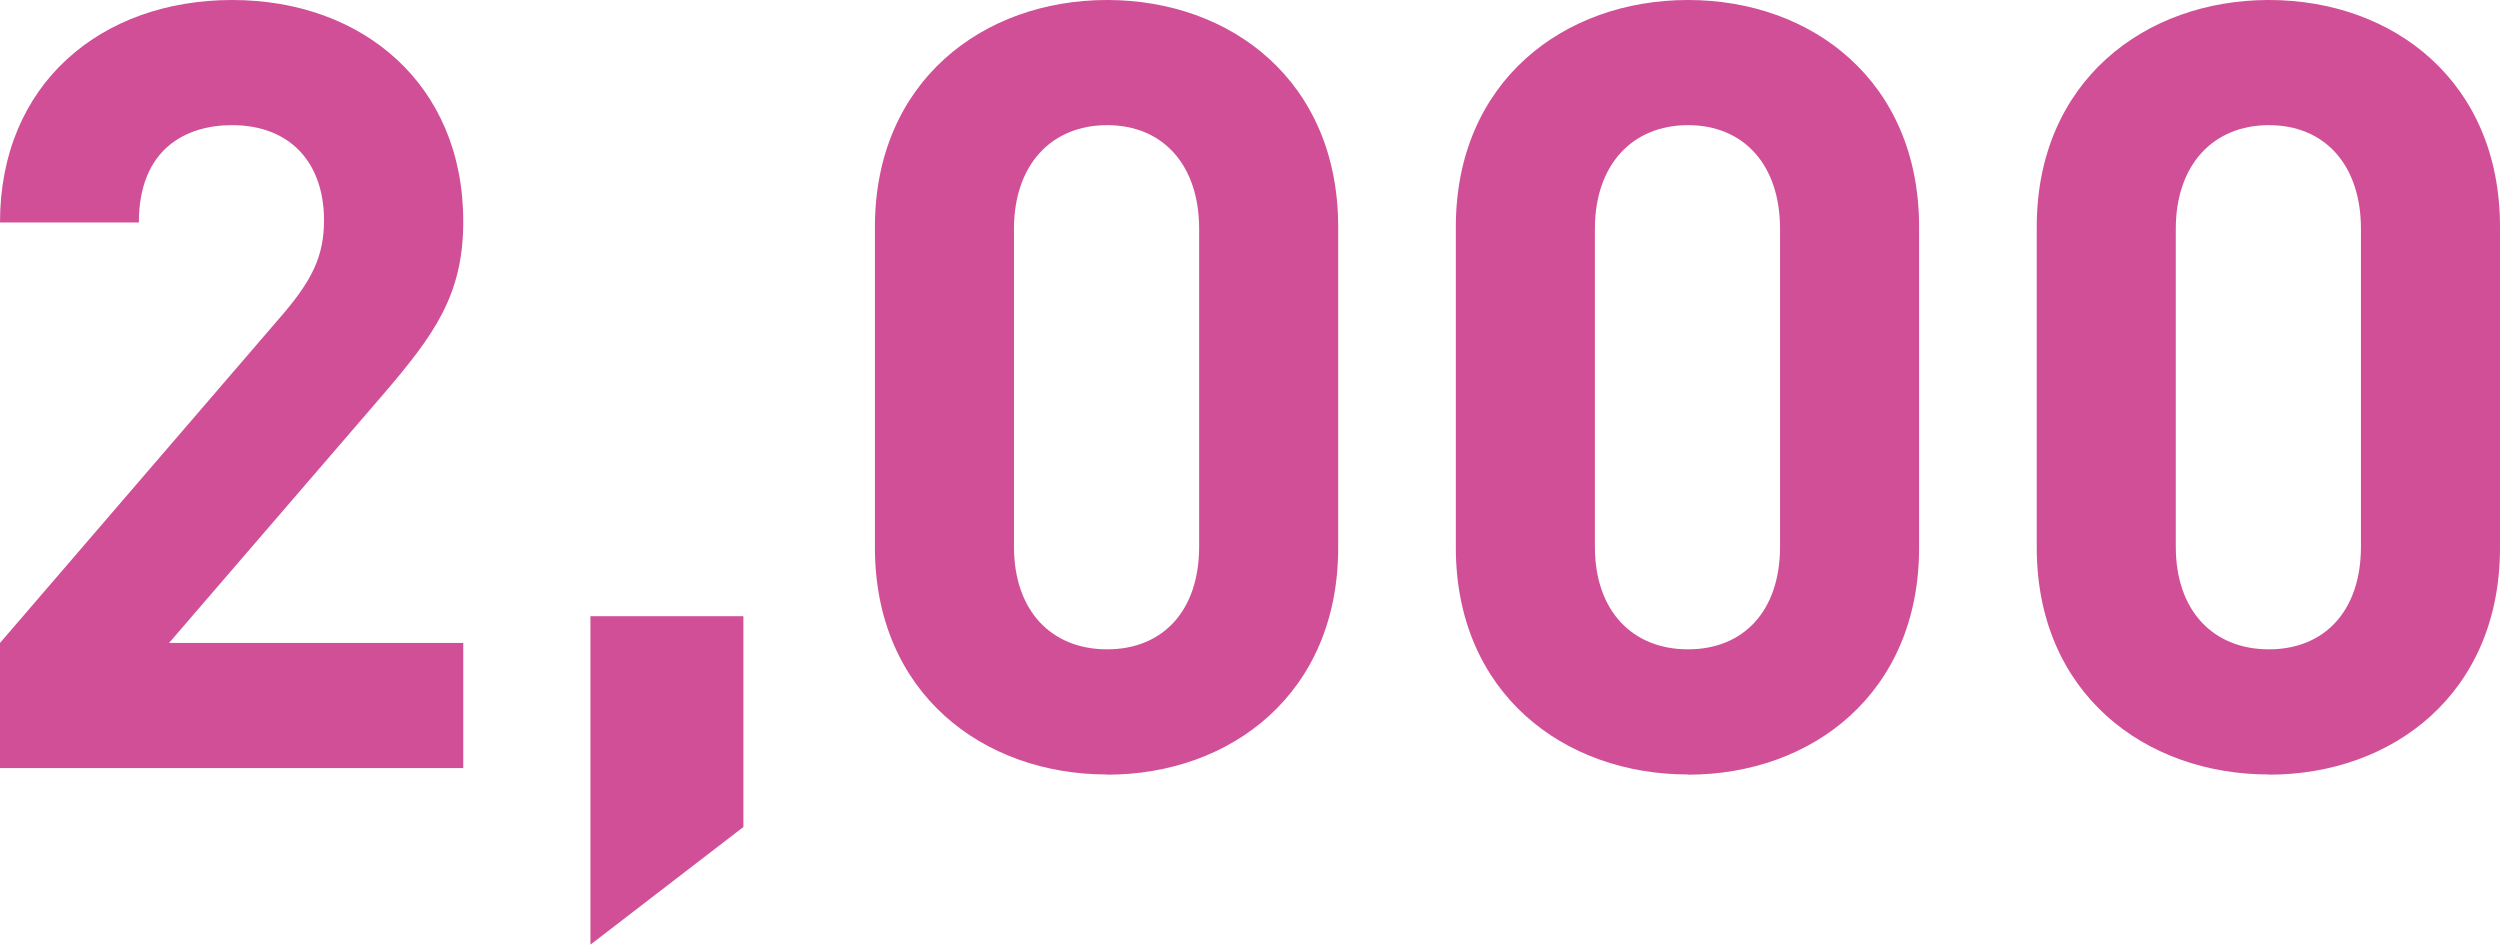
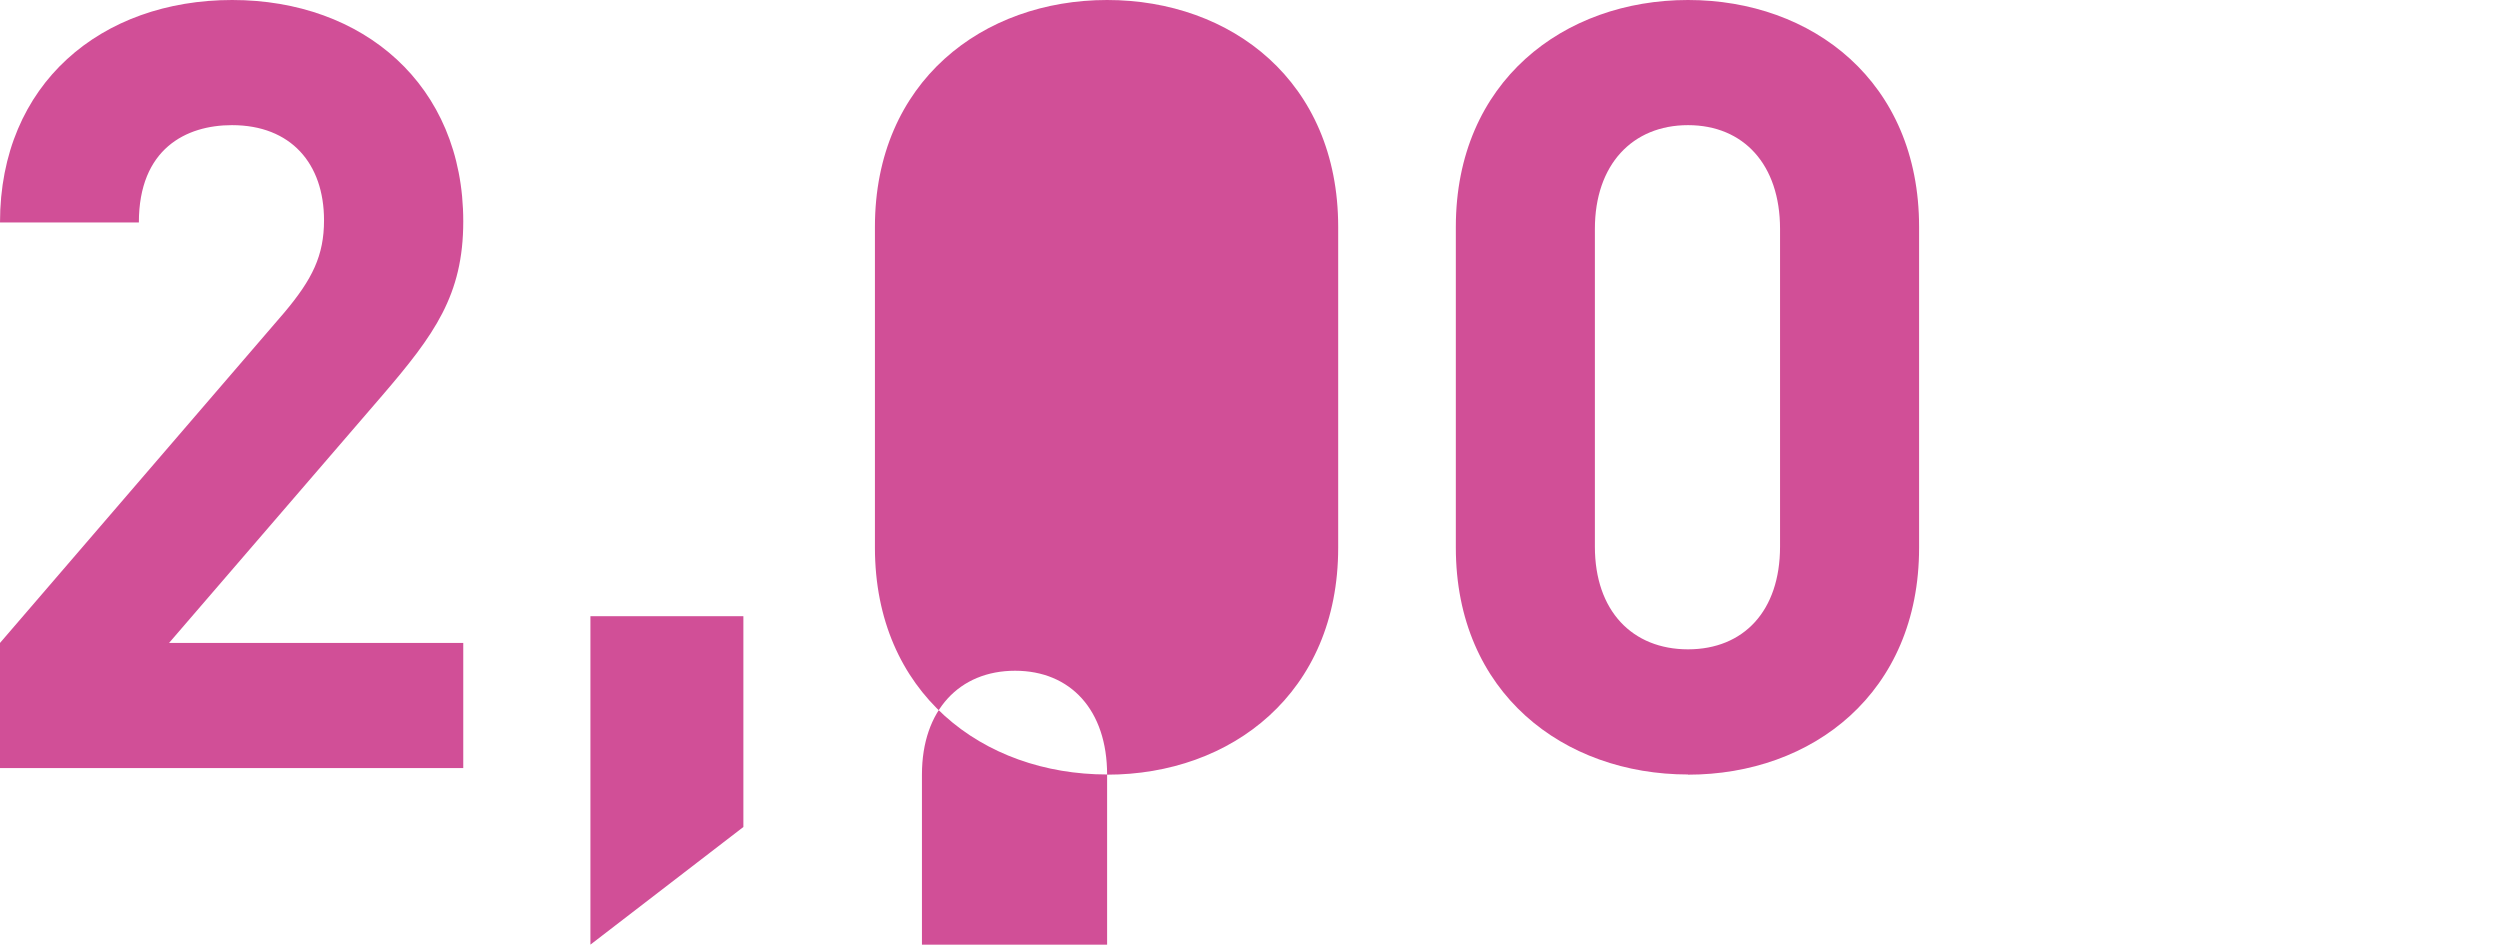
<svg xmlns="http://www.w3.org/2000/svg" id="_レイヤー_2" viewBox="0 0 136.64 51.63">
  <defs>
    <style>.cls-1{fill:#d14f97;stroke-width:0px;}</style>
  </defs>
  <g id="_レイヤー_1-2">
    <path class="cls-1" d="m0,41.98v-6.84l15.55-18.07c1.52-1.81,2.16-3.1,2.16-5.03,0-3.1-1.81-5.2-5.03-5.2-2.51,0-5.09,1.29-5.09,5.32H0C0,4.56,5.55,0,12.69,0s12.63,4.62,12.63,12.1c0,4.03-1.58,6.2-4.44,9.53l-11.64,13.51h16.08v6.84H0Z" />
    <path class="cls-1" d="m32.27,51.63v-17.95h8.36v11.52l-8.36,6.43Z" />
-     <path class="cls-1" d="m60.51,42.33c-6.78,0-12.69-4.44-12.69-12.4V12.4c0-7.95,5.91-12.4,12.69-12.4s12.63,4.44,12.63,12.4v17.54c0,7.95-5.85,12.4-12.63,12.4Zm5.03-29.82c0-3.51-1.99-5.67-5.03-5.67s-5.09,2.16-5.09,5.67v17.37c0,3.51,2.05,5.61,5.09,5.61s5.03-2.1,5.03-5.61V12.51Z" />
+     <path class="cls-1" d="m60.51,42.33c-6.78,0-12.69-4.44-12.69-12.4V12.4c0-7.95,5.91-12.4,12.69-12.4s12.63,4.44,12.63,12.4v17.54c0,7.95-5.85,12.4-12.63,12.4Zc0-3.51-1.99-5.67-5.03-5.67s-5.09,2.16-5.09,5.67v17.37c0,3.51,2.05,5.61,5.09,5.61s5.03-2.1,5.03-5.61V12.51Z" />
    <path class="cls-1" d="m92.26,42.33c-6.78,0-12.69-4.44-12.69-12.4V12.4c0-7.95,5.91-12.4,12.69-12.4s12.63,4.44,12.63,12.4v17.54c0,7.95-5.85,12.4-12.63,12.4Zm5.03-29.82c0-3.51-1.99-5.67-5.03-5.67s-5.09,2.16-5.09,5.67v17.37c0,3.51,2.05,5.61,5.09,5.61s5.03-2.1,5.03-5.61V12.51Z" />
-     <path class="cls-1" d="m124.01,42.33c-6.78,0-12.69-4.44-12.69-12.4V12.4c0-7.95,5.91-12.4,12.69-12.4s12.63,4.44,12.63,12.4v17.54c0,7.95-5.85,12.4-12.63,12.4Zm5.03-29.82c0-3.51-1.99-5.67-5.03-5.67s-5.09,2.16-5.09,5.67v17.37c0,3.51,2.05,5.61,5.09,5.61s5.03-2.1,5.03-5.61V12.51Z" />
  </g>
</svg>